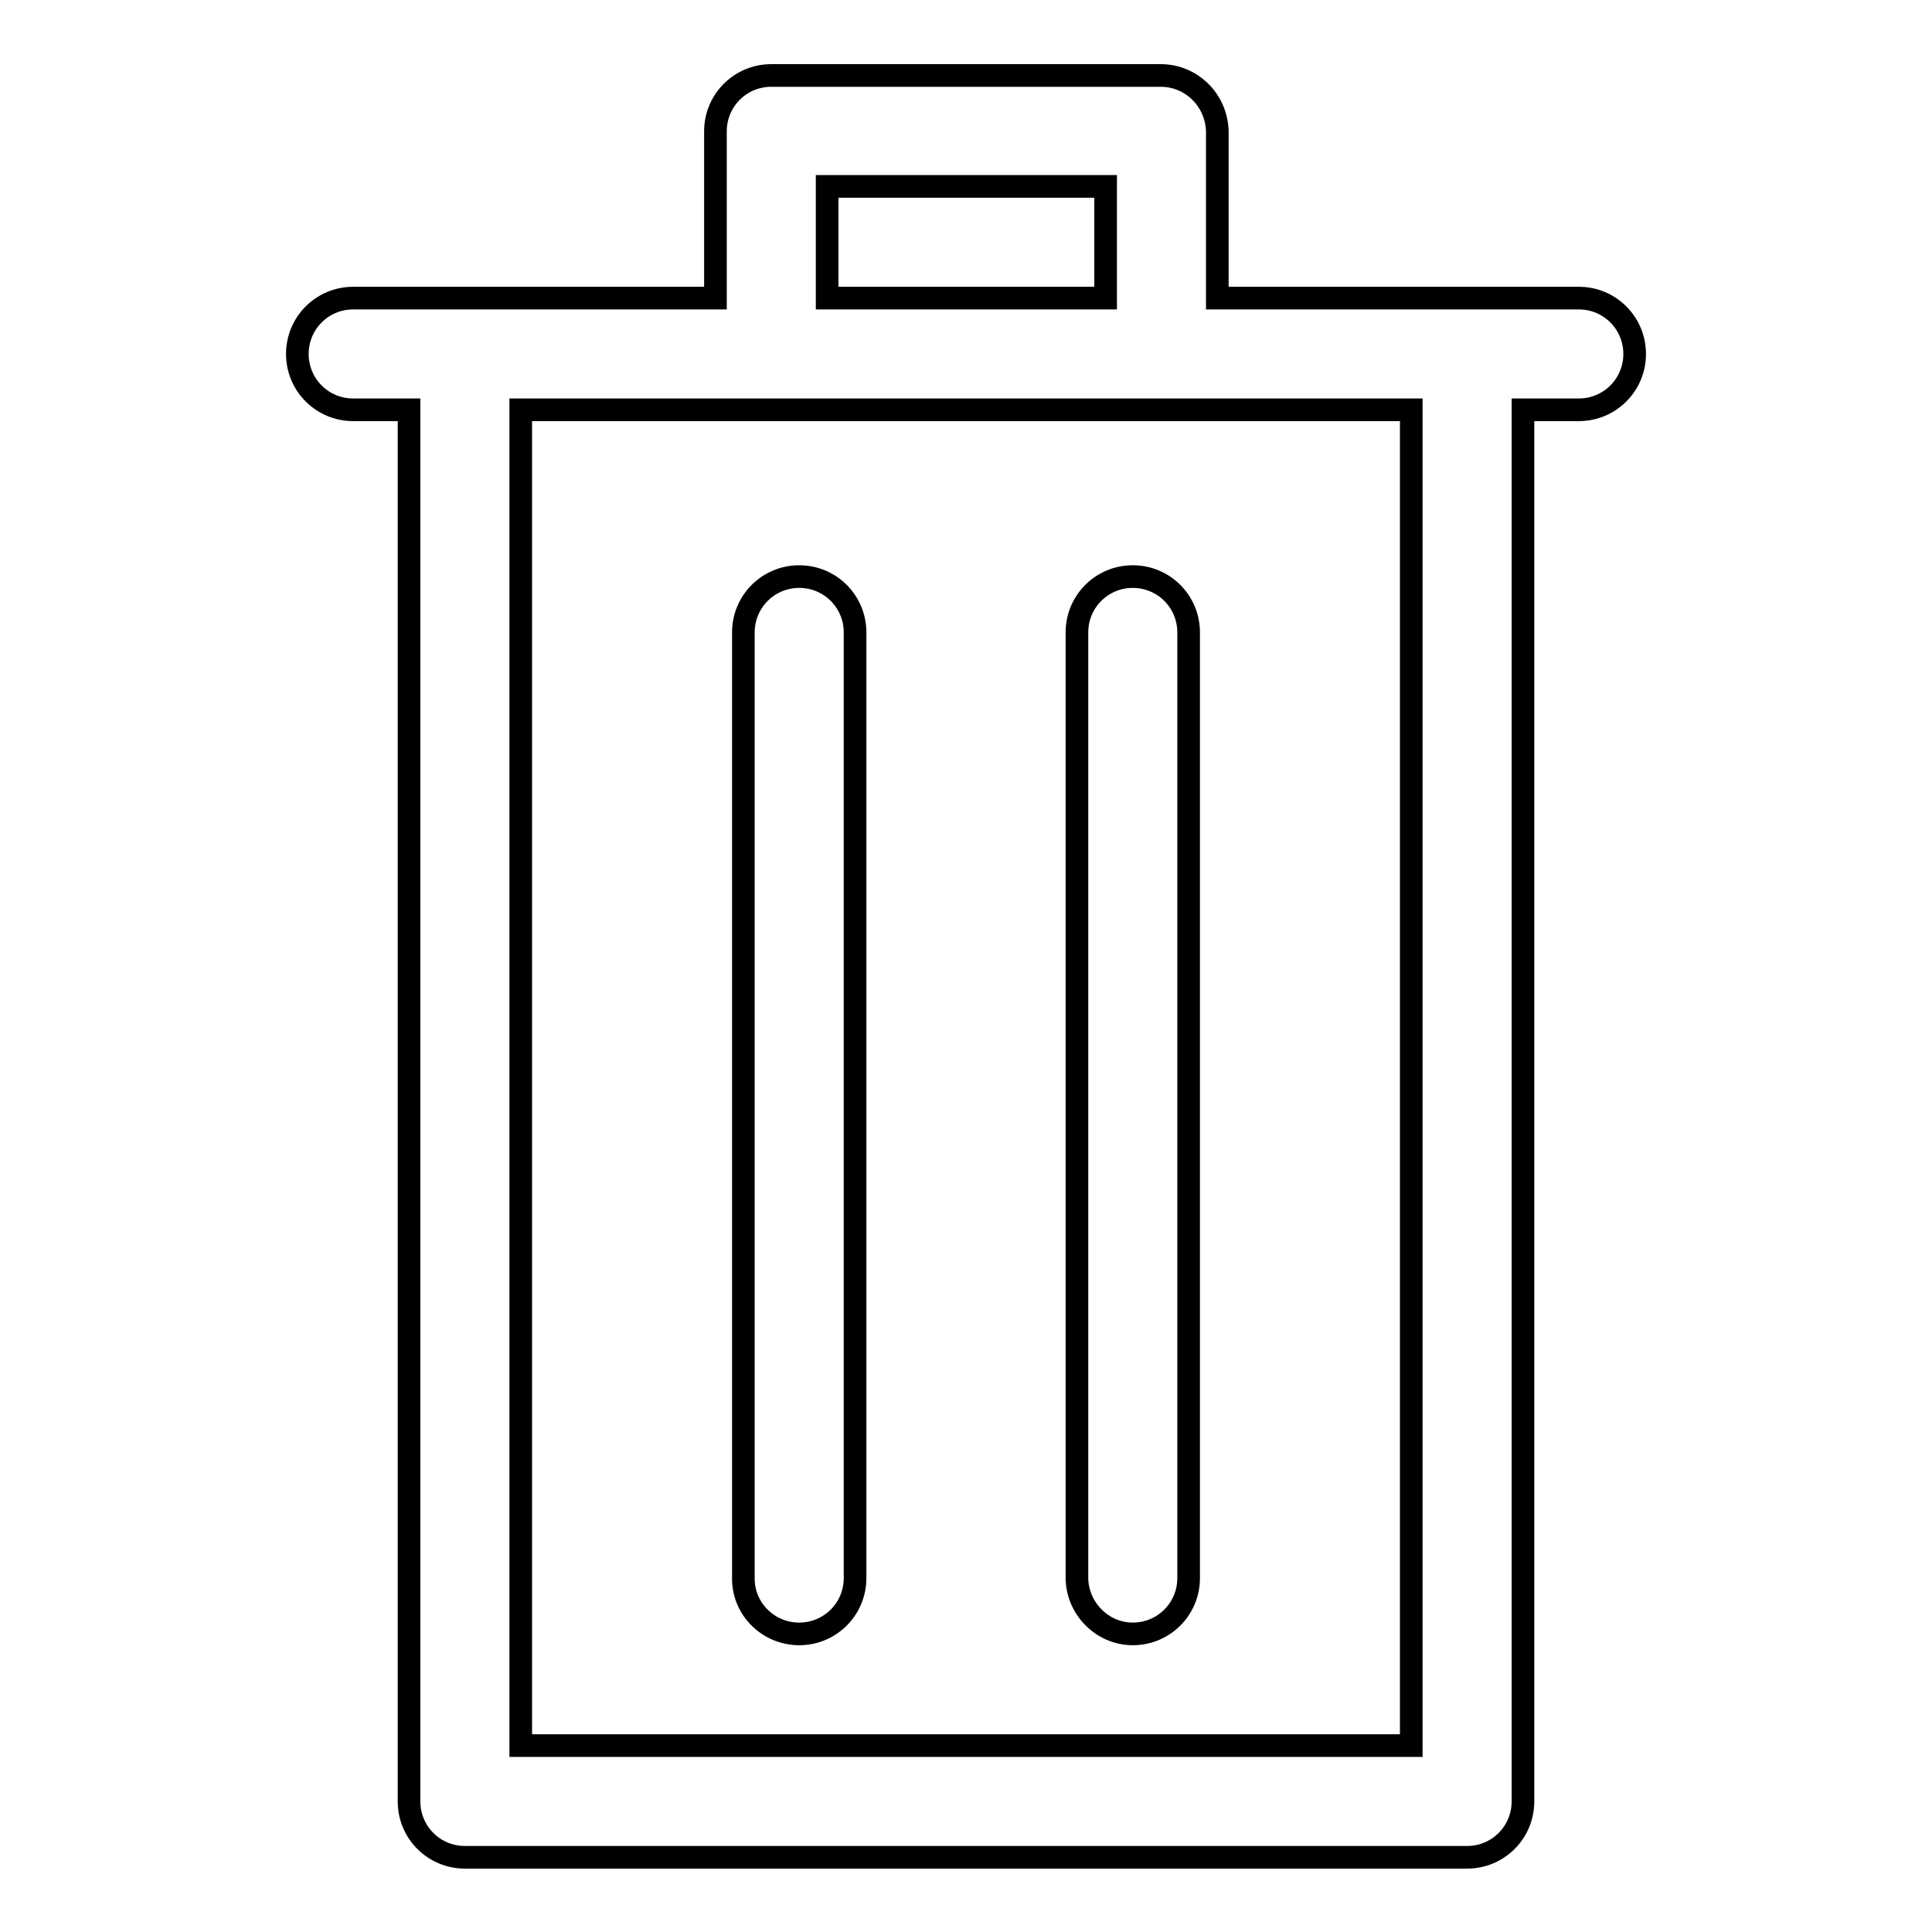
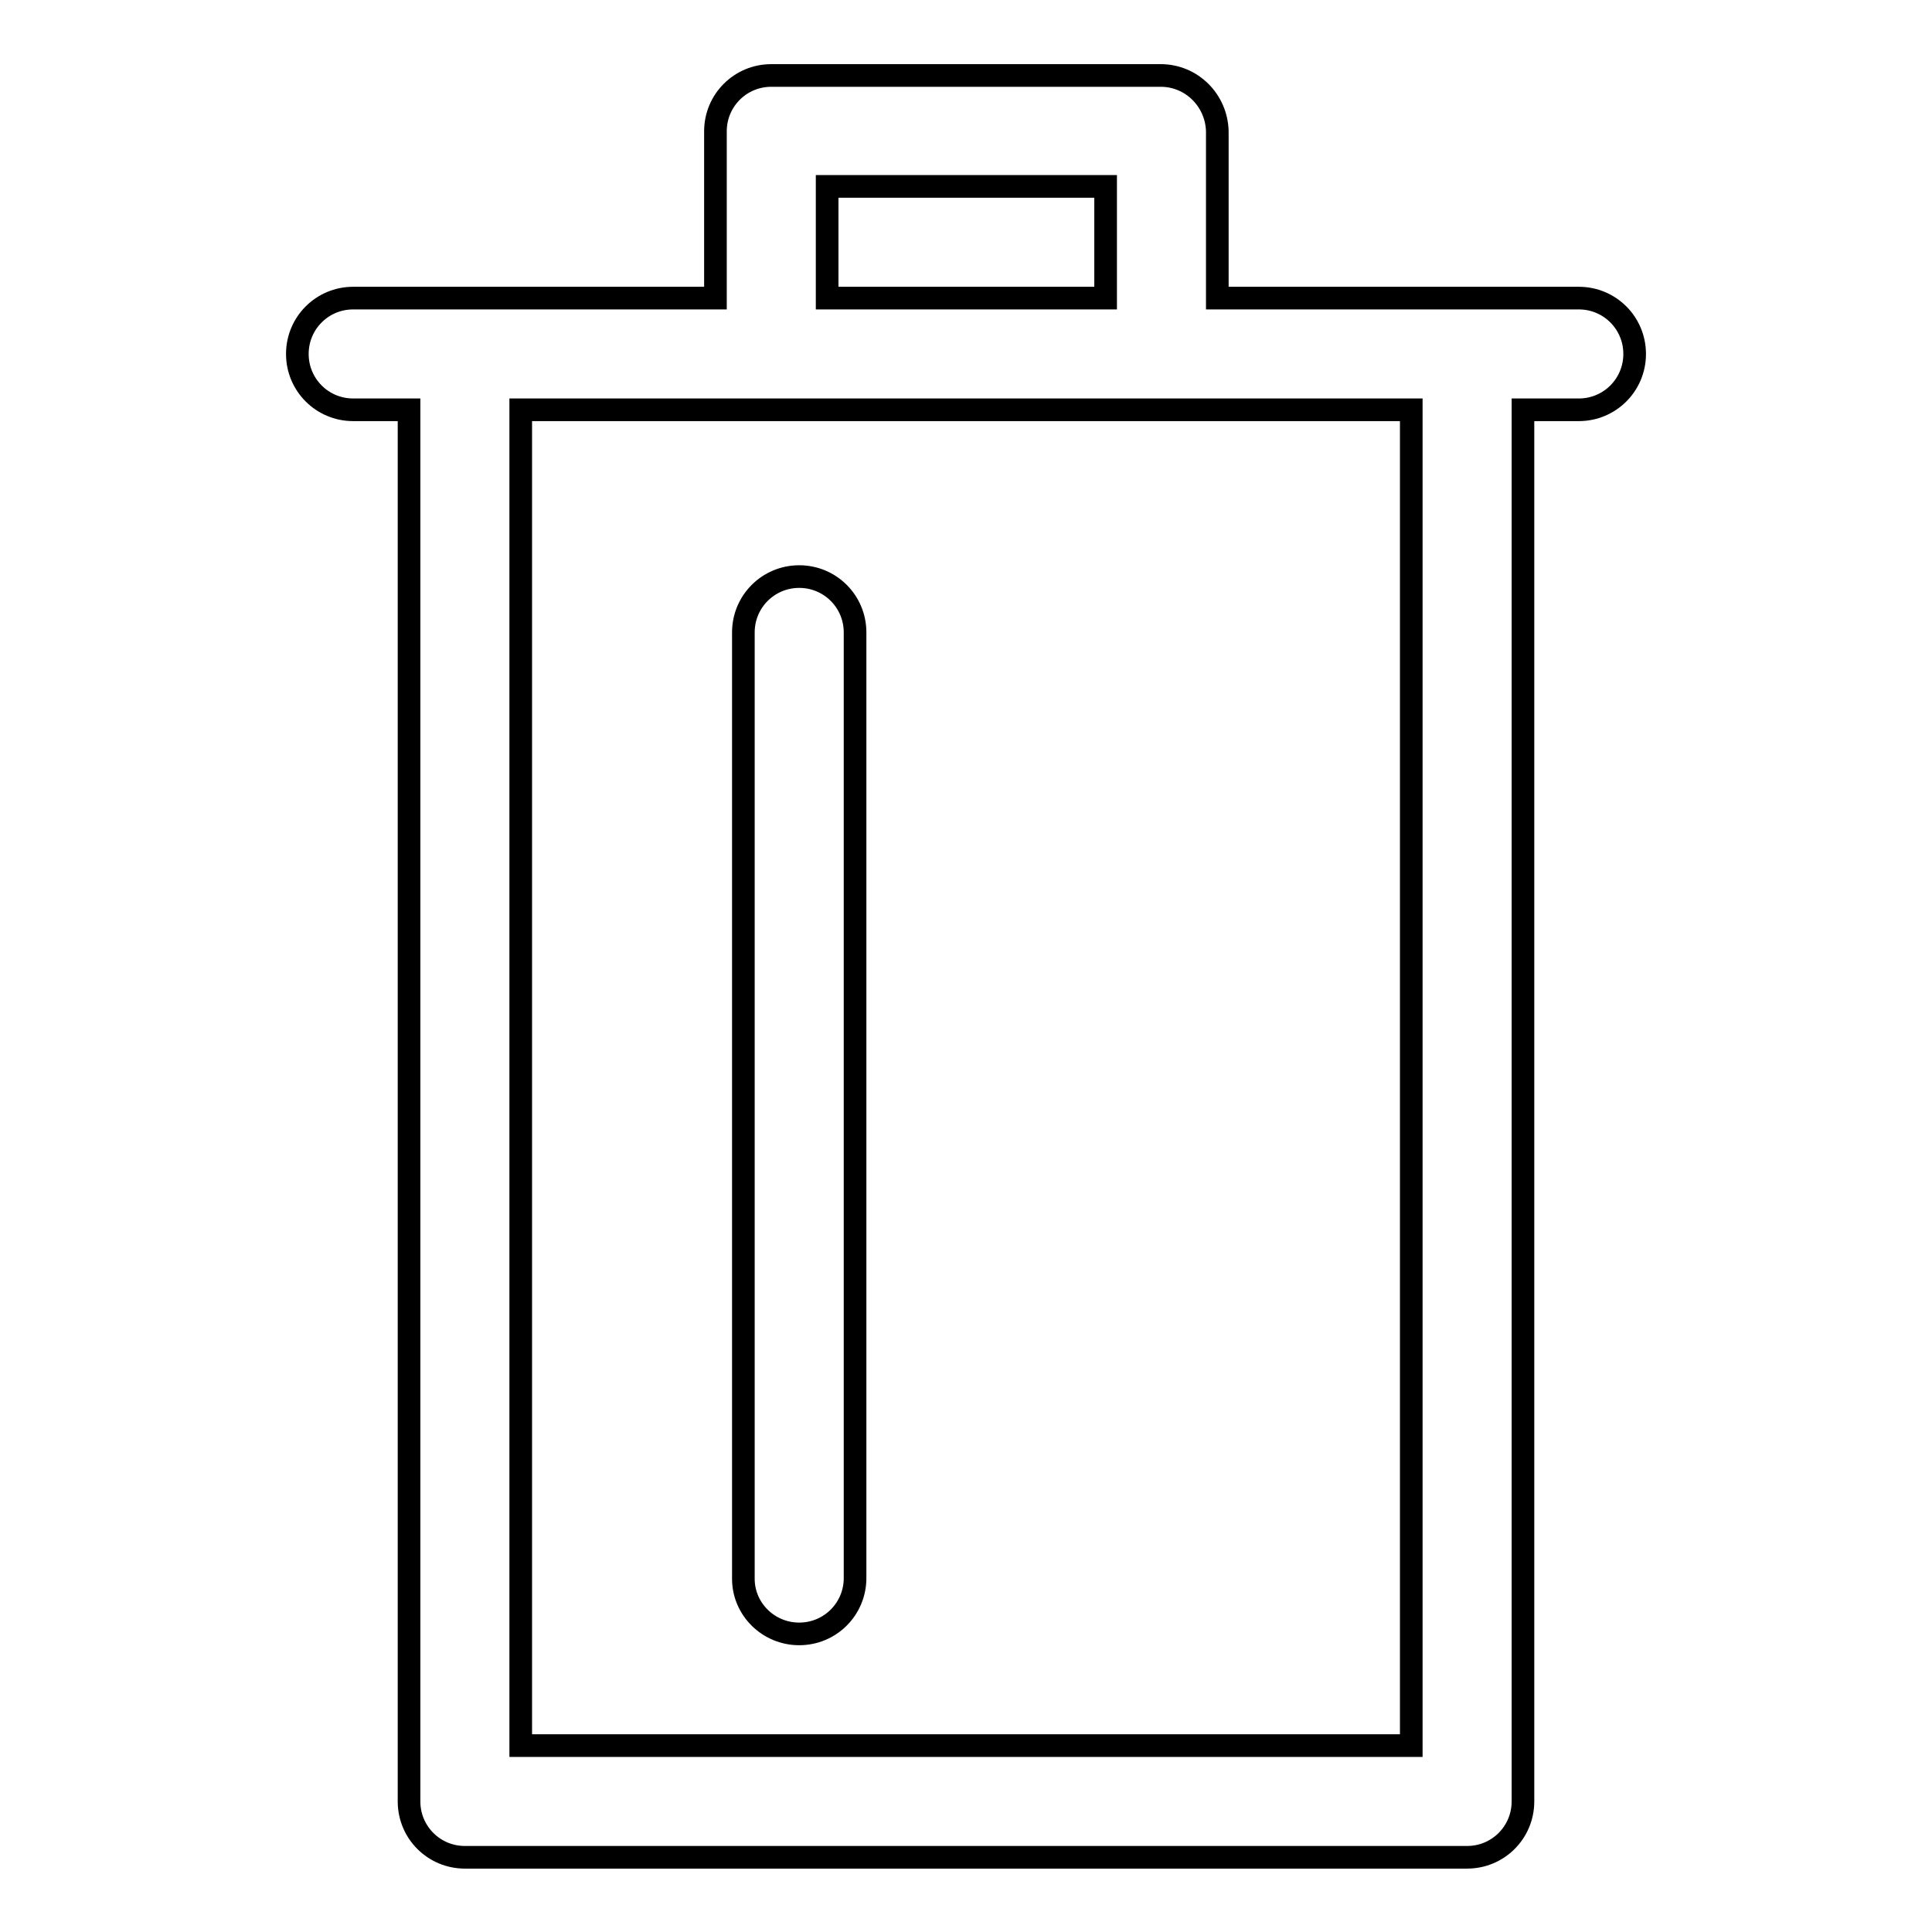
<svg xmlns="http://www.w3.org/2000/svg" version="1.1" x="0px" y="0px" viewBox="0 0 256 256" enable-background="new 0 0 256 256" xml:space="preserve">
  <g>
    <g>
      <path stroke-width="3" fill-opacity="0" stroke="#000000" d="M153.8,10h-51.6c-4.1,0-7.4,3.3-7.4,7.4v22.1h-48c-4.1,0-7.4,3.3-7.4,7.4c0,4.1,3.3,7.4,7.4,7.4h7.4v184.4c0,4.1,3.3,7.4,7.4,7.4h132.8c4.1,0,7.4-3.3,7.4-7.4V54.3h7.4c4.1,0,7.4-3.3,7.4-7.4c0-4.1-3.3-7.4-7.4-7.4h-47.9V17.4C161.2,13.3,157.9,10,153.8,10z M187,54.3v177H69v-177H187z M109.6,39.5V24.7h36.9v14.8H109.6z" />
      <path stroke-width="3" fill-opacity="0" stroke="#000000" d="M105.9,216.5c4.1,0,7.4-3.3,7.4-7.4V83.8c0-4.1-3.3-7.4-7.4-7.4s-7.4,3.3-7.4,7.4v125.4C98.5,213.2,101.8,216.5,105.9,216.5z" />
-       <path stroke-width="3" fill-opacity="0" stroke="#000000" d="M150.1,216.5c4.1,0,7.4-3.3,7.4-7.4V83.8c0-4.1-3.3-7.4-7.4-7.4c-4.1,0-7.4,3.3-7.4,7.4v125.4C142.8,213.2,146.1,216.5,150.1,216.5z" />
    </g>
  </g>
</svg>